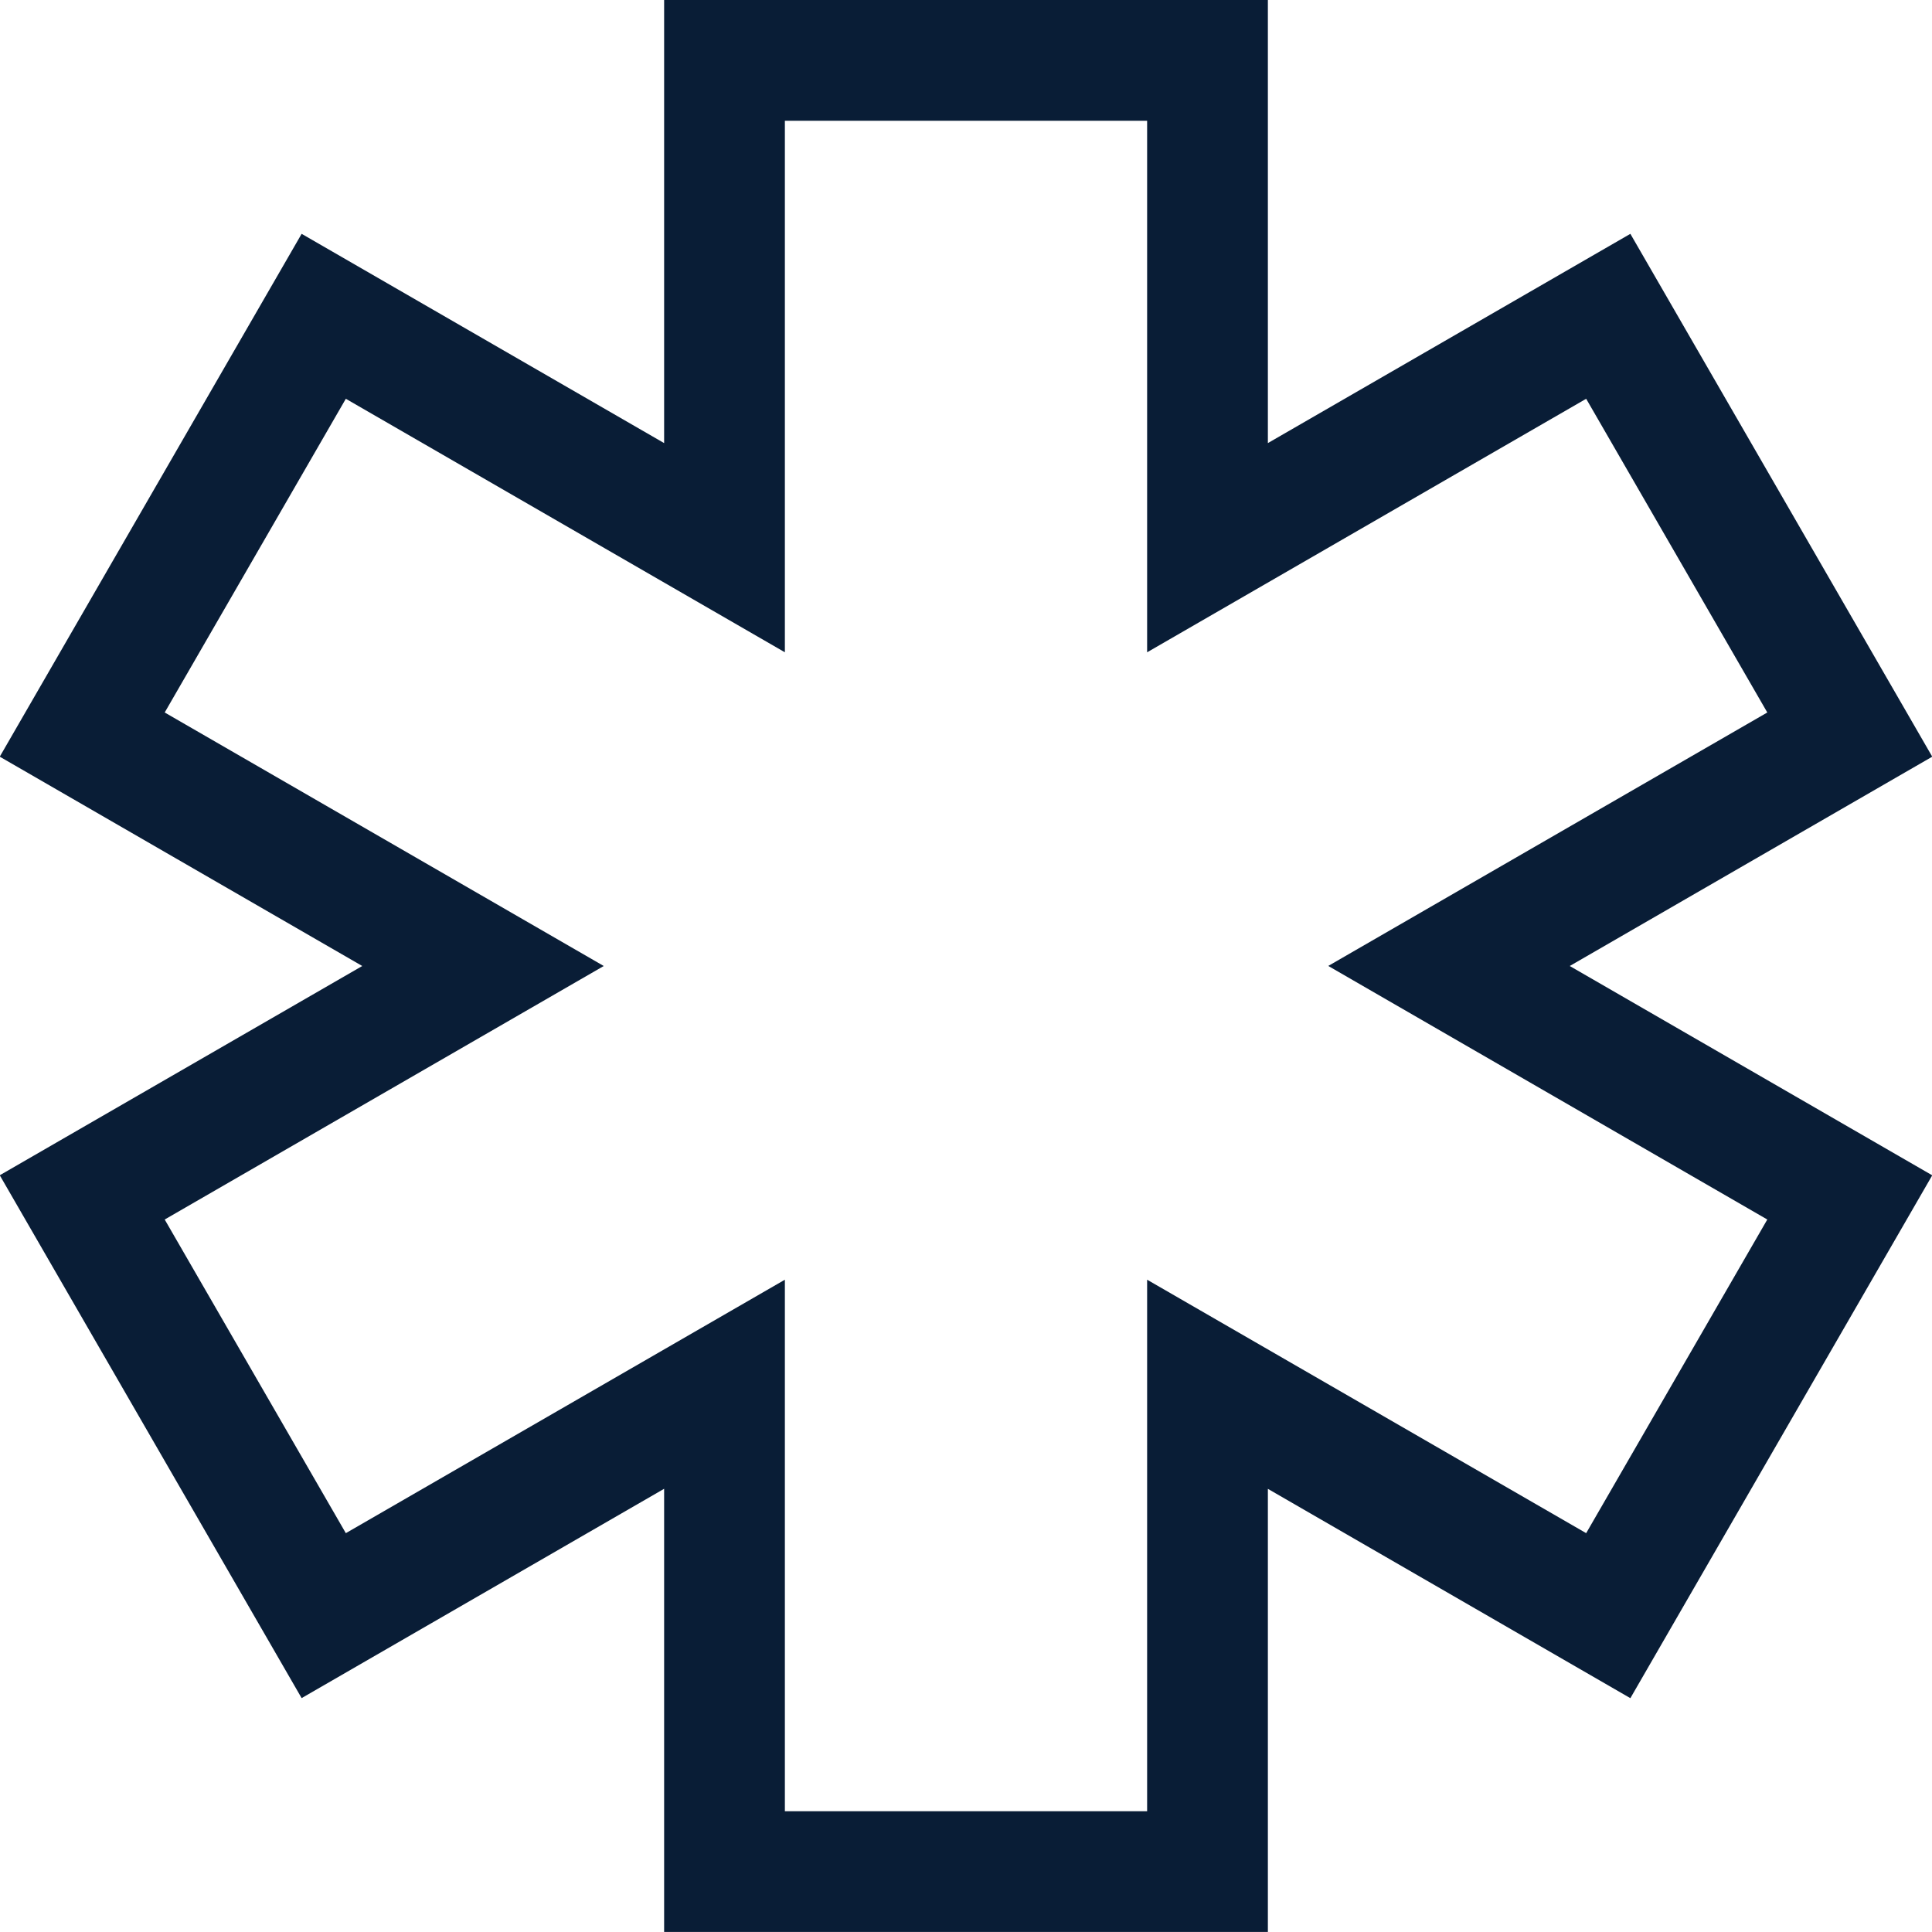
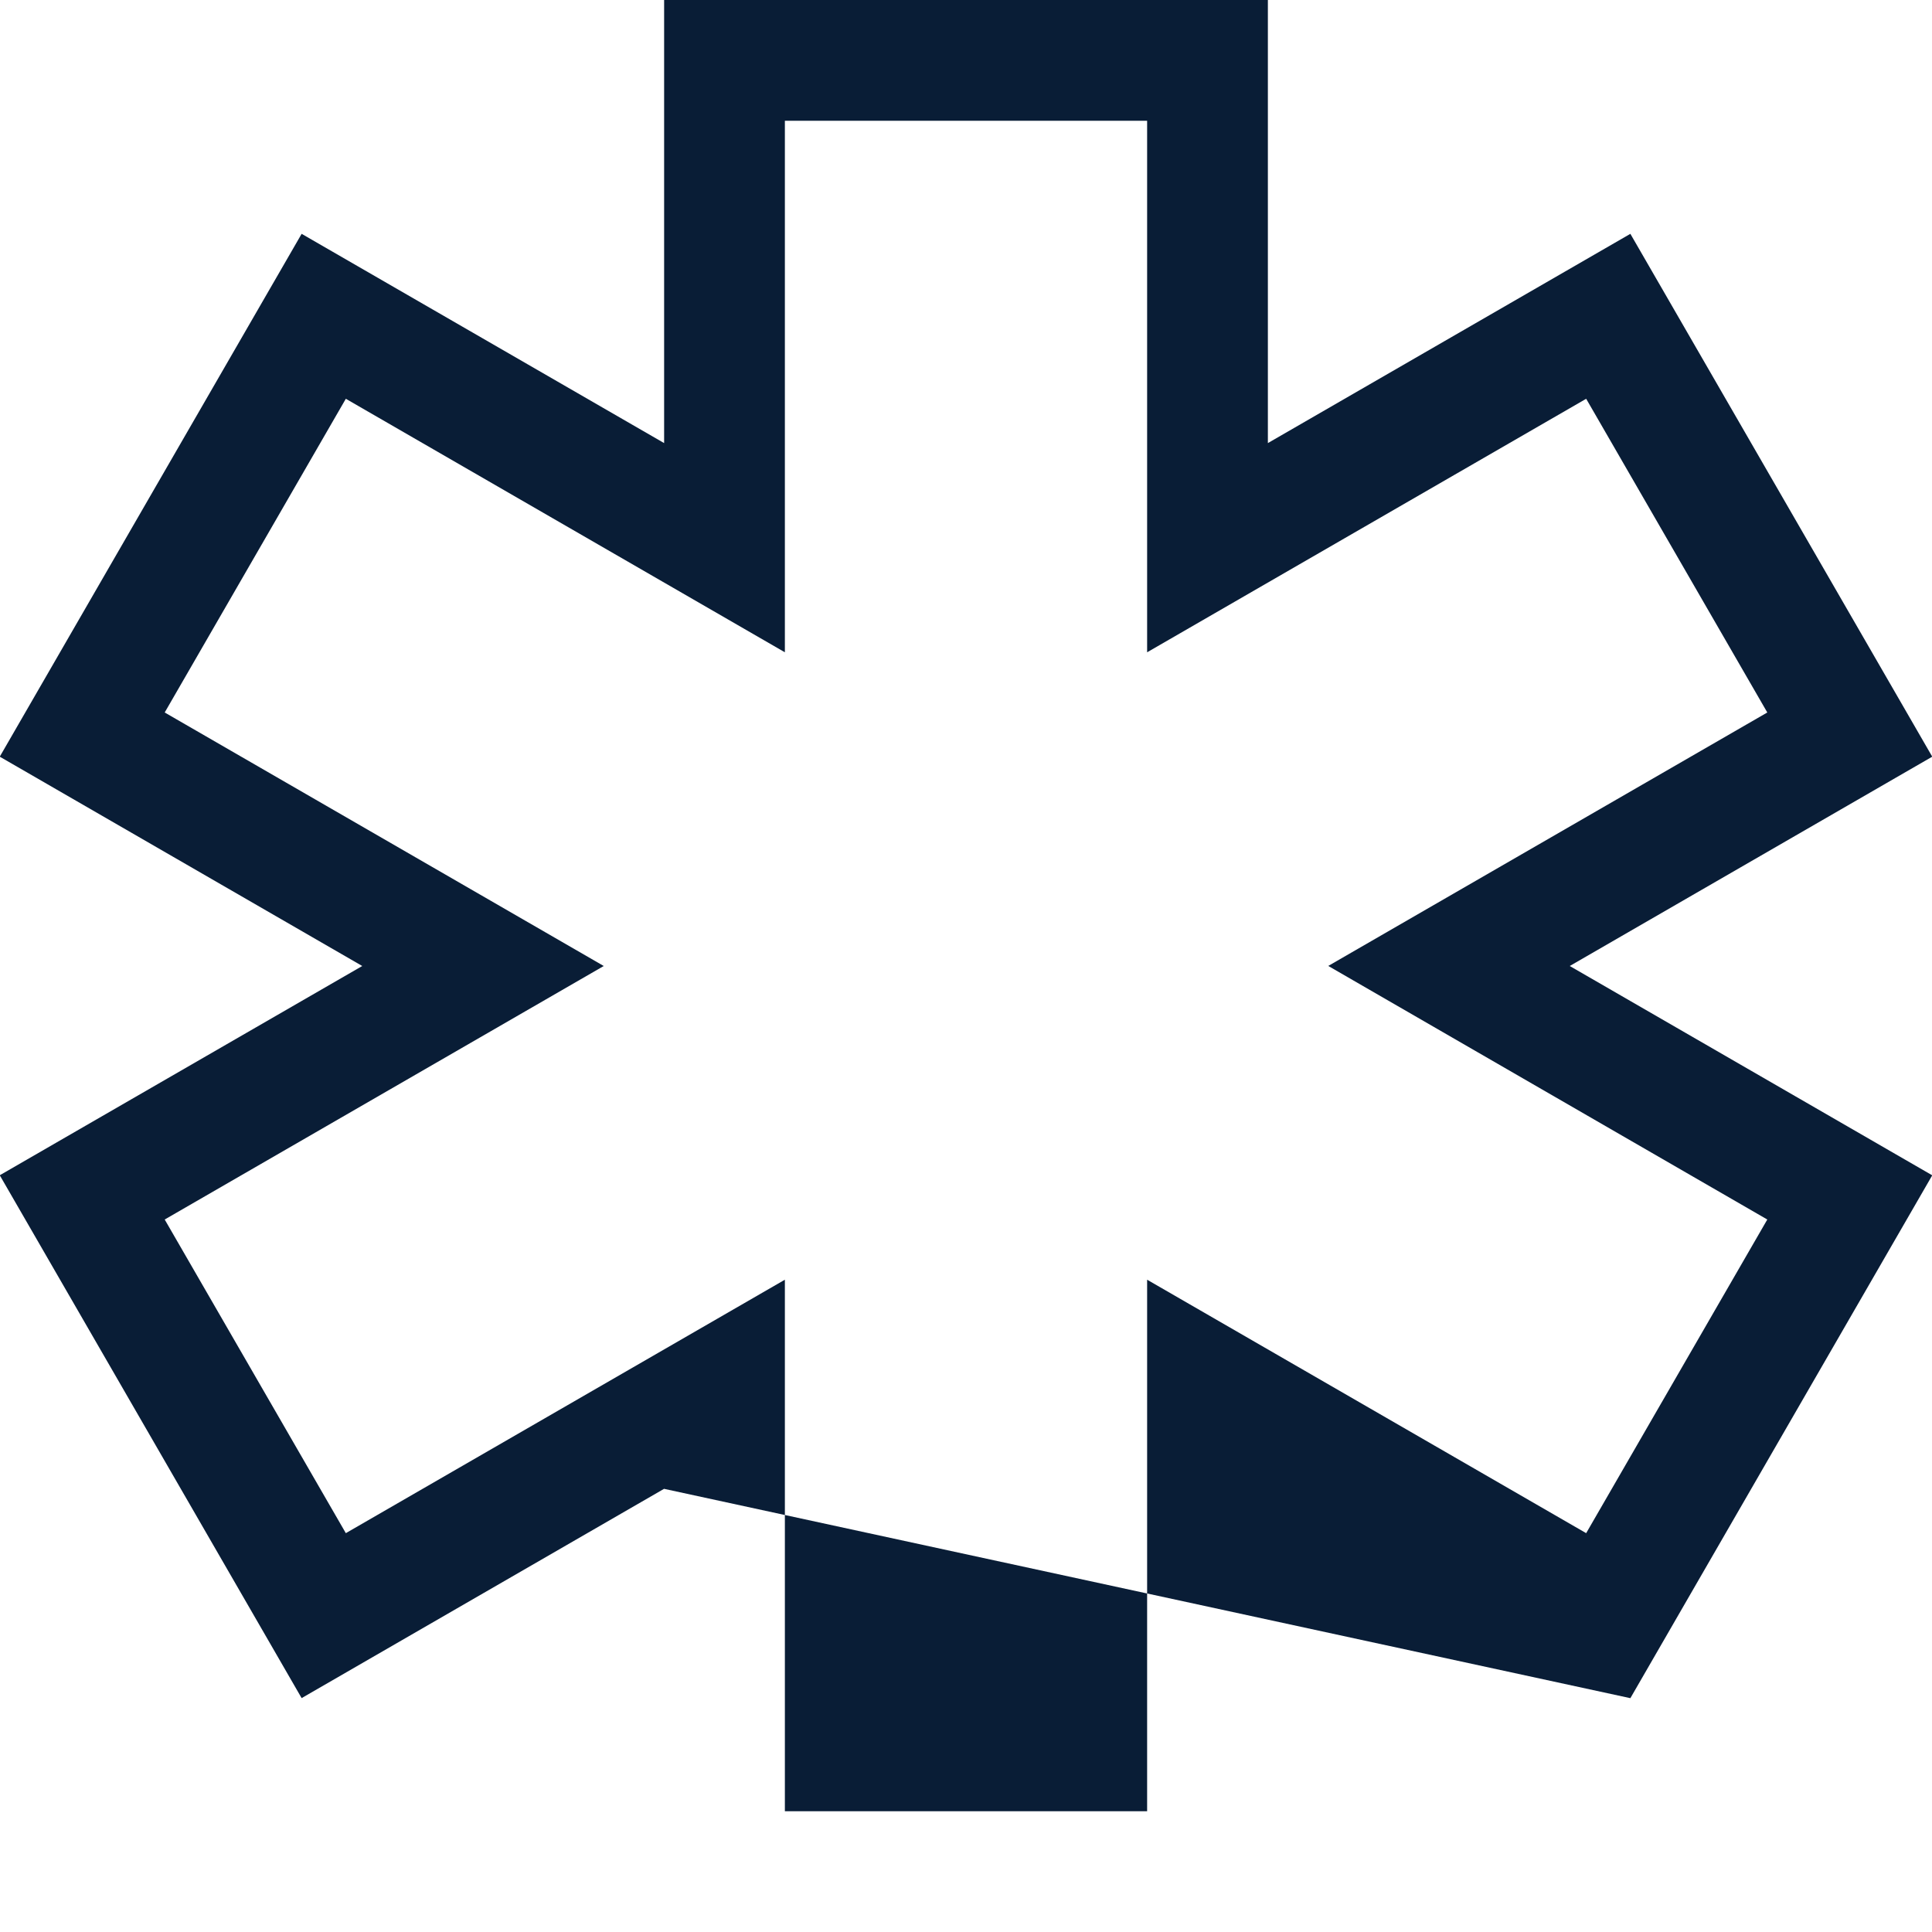
<svg xmlns="http://www.w3.org/2000/svg" width="32" height="32" viewBox="0 0 32 32">
  <g style="isolation: isolate">
-     <path fill-rule="evenodd" clip-rule="evenodd" fill="#091D36" d="M32.004,12.533,27.004,3.873,21,7.339V-0H11V7.339L4.996,3.873l-5,8.66,6.004,3.467L-.004,19.466l5,8.66,6.004-3.467v7.34H21V24.66L27.004,28.127l5-8.66-6.004-3.467Zm-2.732,7.666L26.272,25.394l-7.272-4.198v8.804H13V21.196L5.728,25.394,2.728,20.199l7.272-4.199L2.728,11.801,5.728,6.605l7.272,4.199V2h6v8.804l7.272-4.199,3,5.196-7.272,4.198Z" />
+     <path fill-rule="evenodd" clip-rule="evenodd" fill="#091D36" d="M32.004,12.533,27.004,3.873,21,7.339V-0H11V7.339L4.996,3.873l-5,8.66,6.004,3.467L-.004,19.466l5,8.66,6.004-3.467v7.34V24.66L27.004,28.127l5-8.66-6.004-3.467Zm-2.732,7.666L26.272,25.394l-7.272-4.198v8.804H13V21.196L5.728,25.394,2.728,20.199l7.272-4.199L2.728,11.801,5.728,6.605l7.272,4.199V2h6v8.804l7.272-4.199,3,5.196-7.272,4.198Z" />
  </g>
</svg>